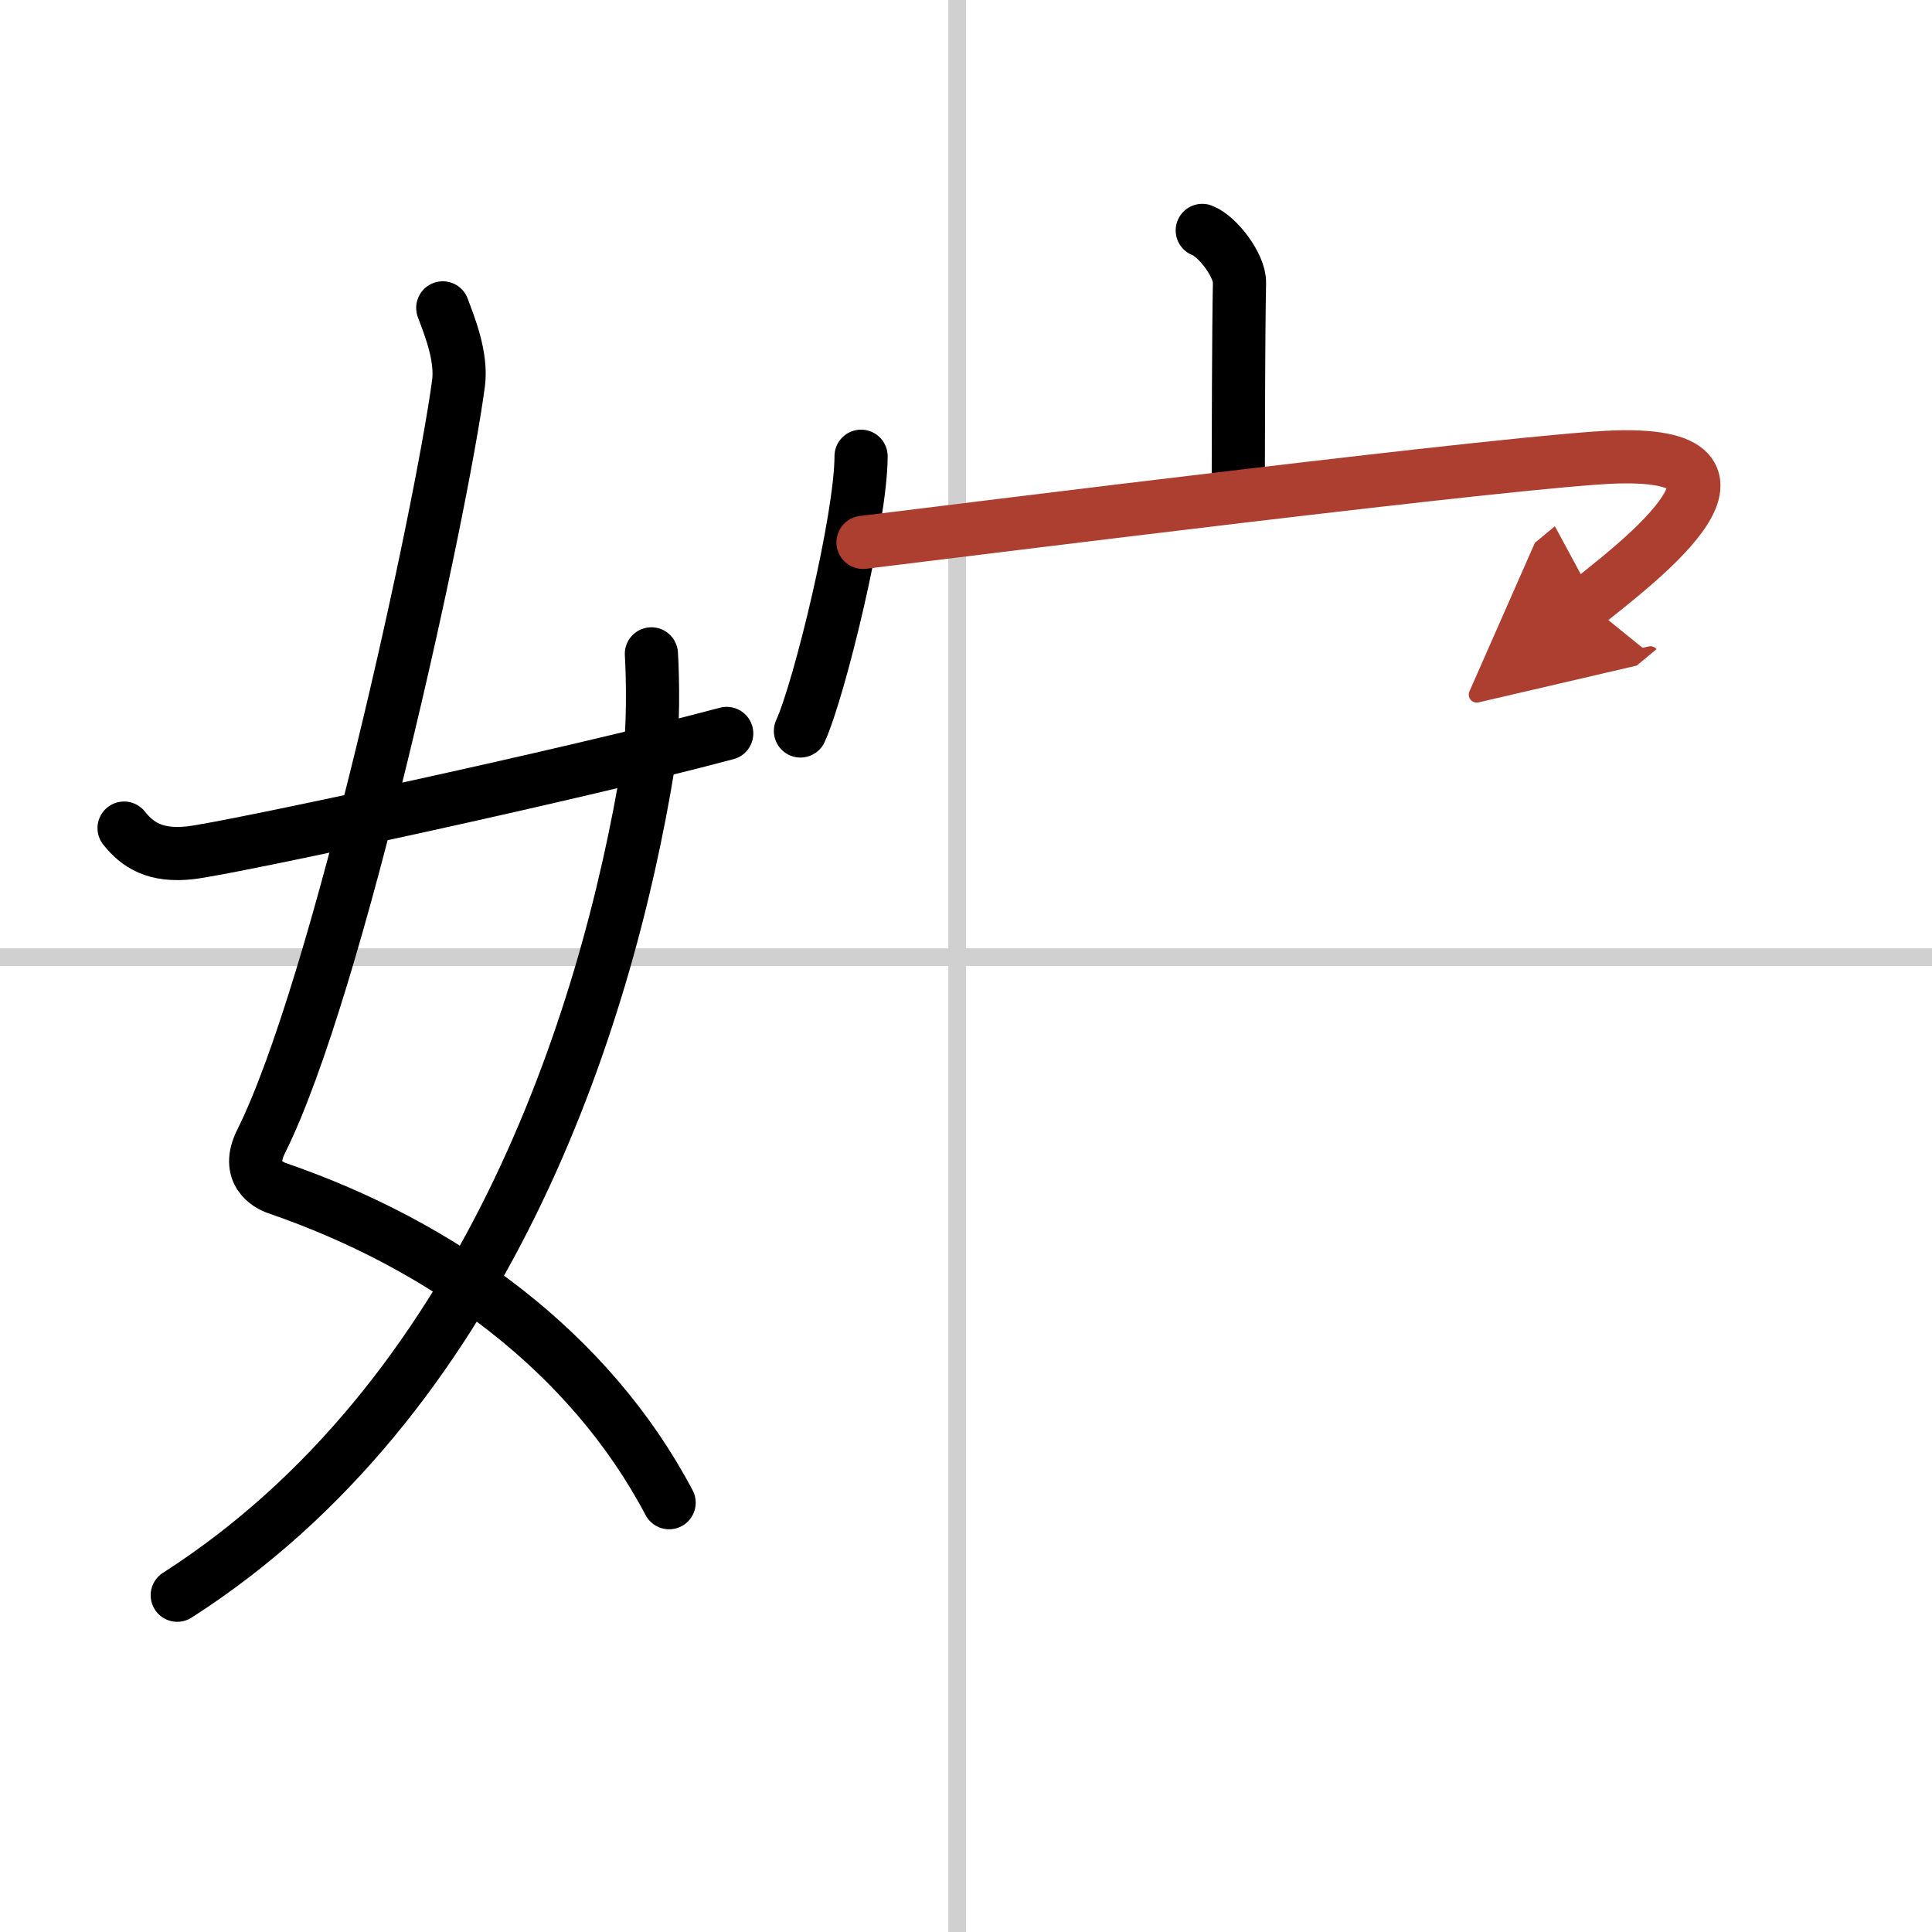
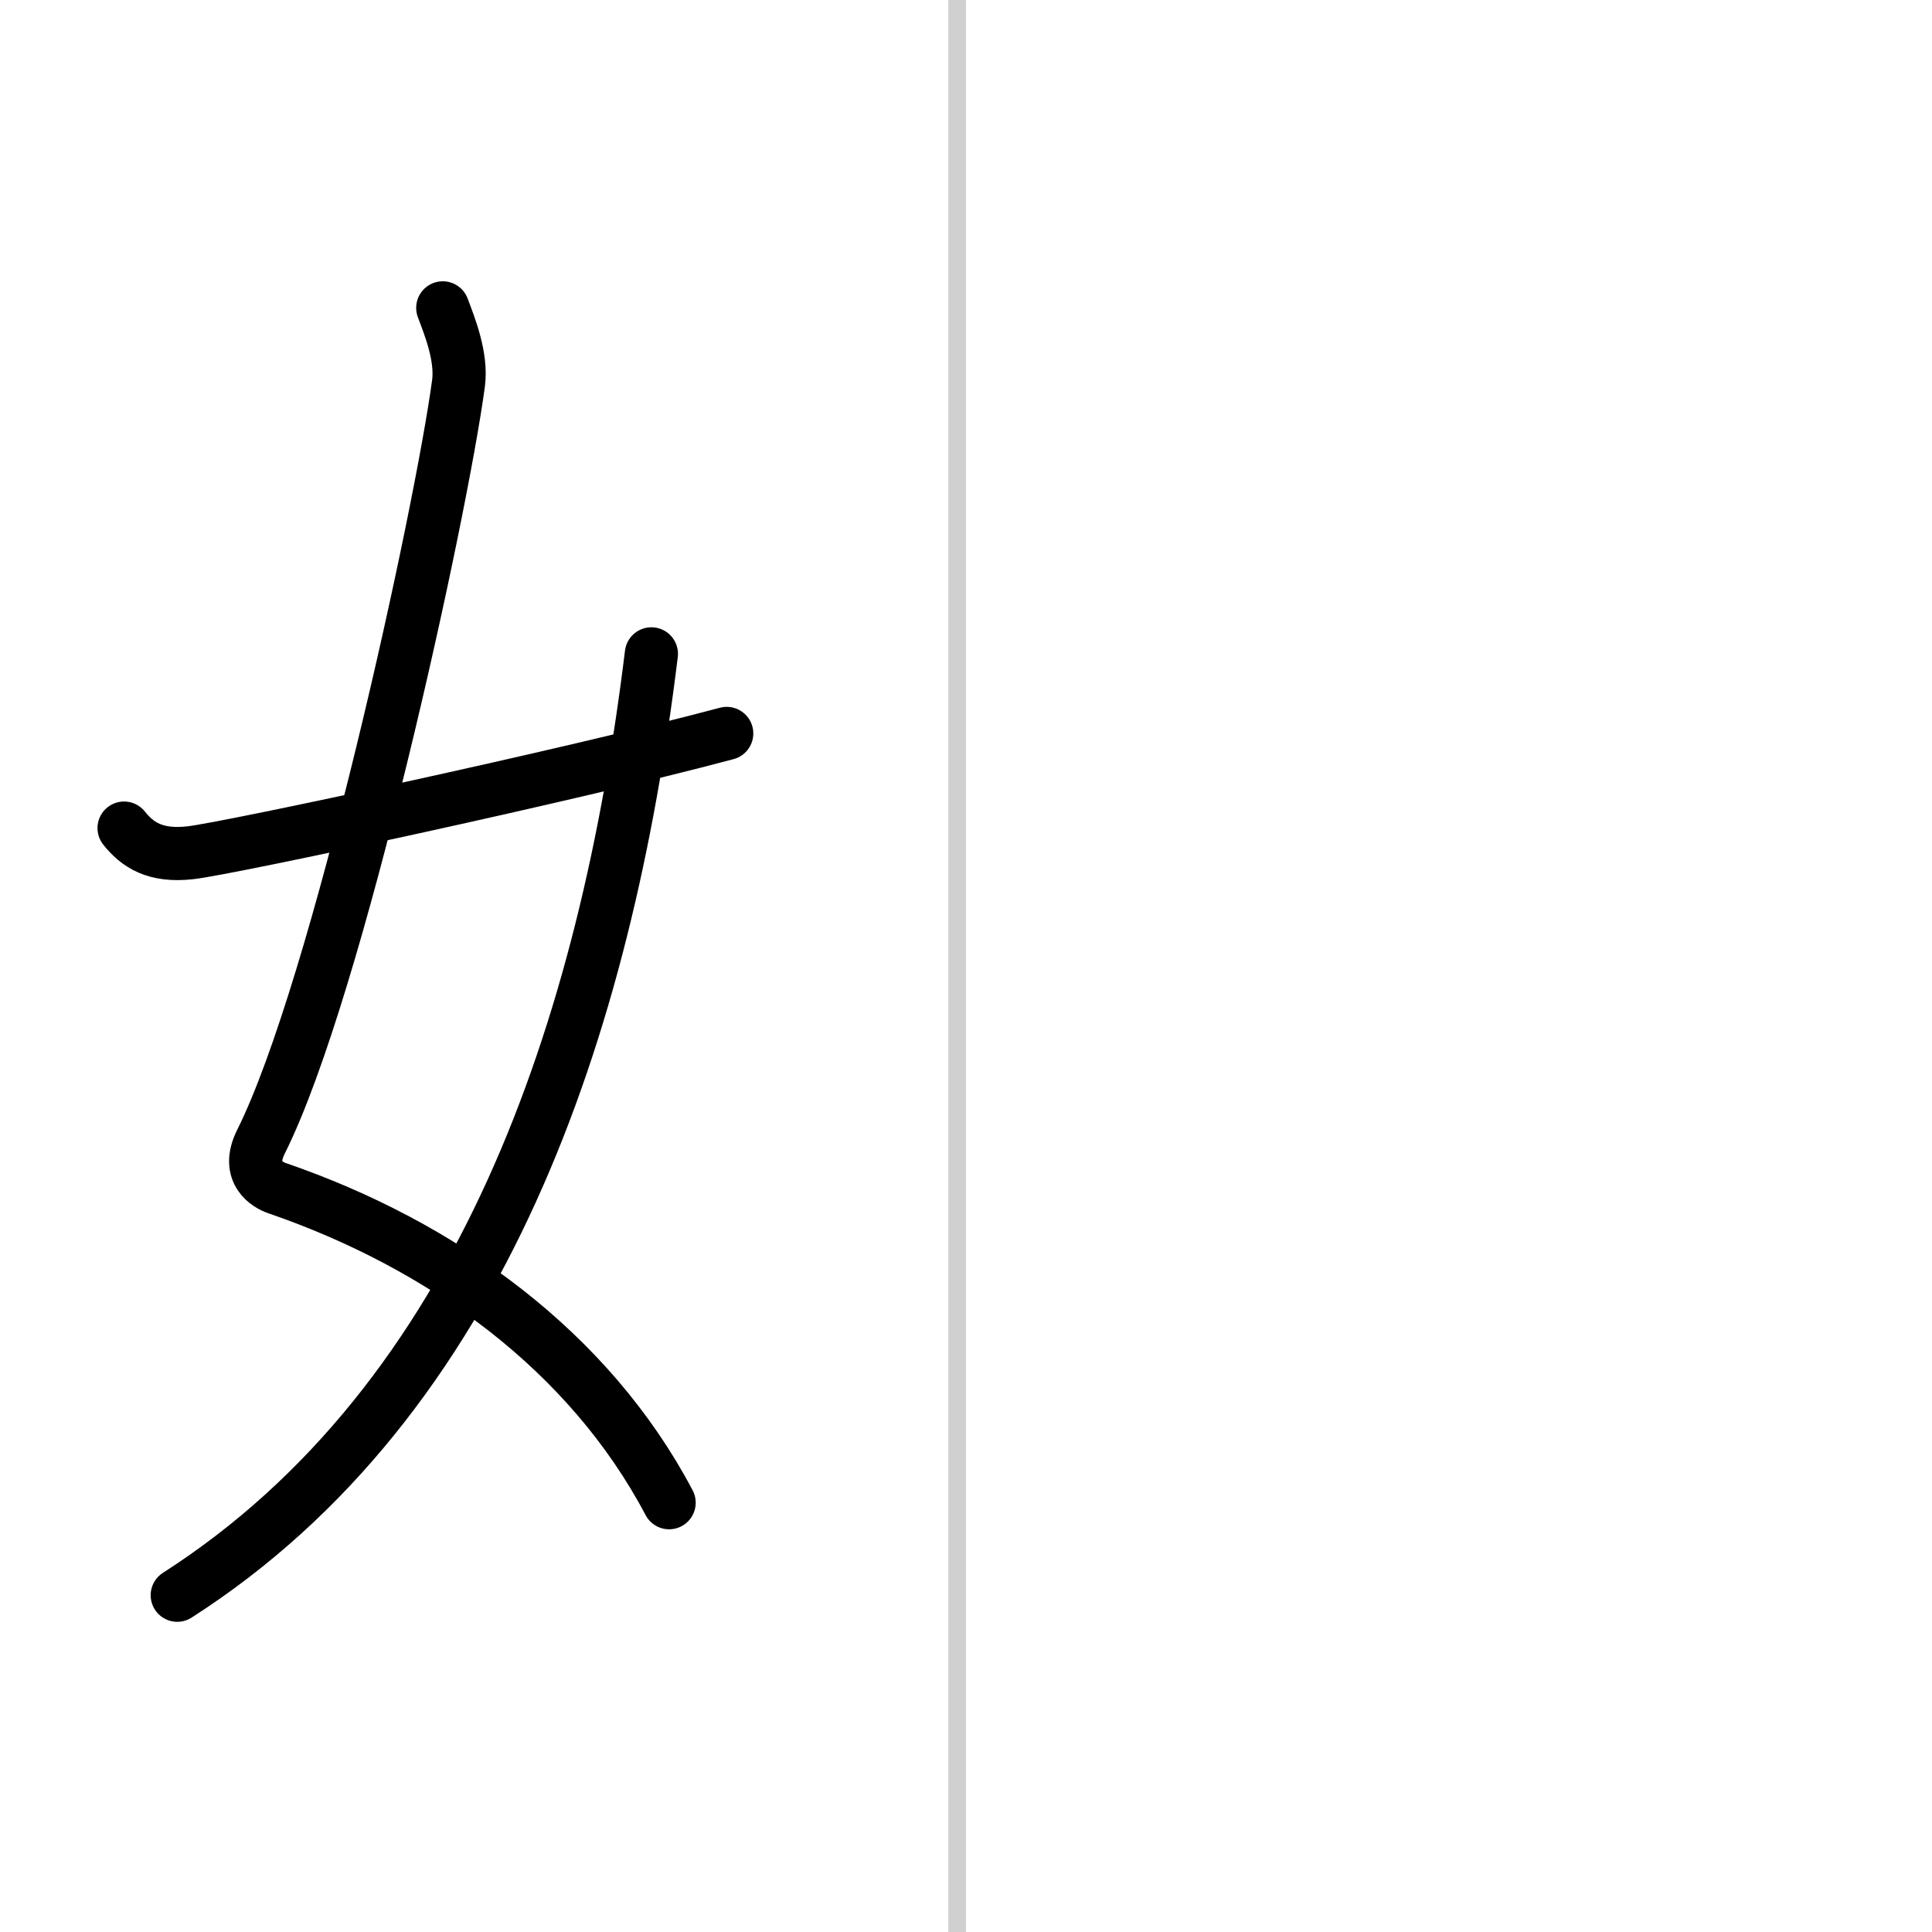
<svg xmlns="http://www.w3.org/2000/svg" width="400" height="400" viewBox="0 0 109 109">
  <defs>
    <marker id="a" markerWidth="4" orient="auto" refX="1" refY="5" viewBox="0 0 10 10">
-       <polyline points="0 0 10 5 0 10 1 5" fill="#ad3f31" stroke="#ad3f31" />
-     </marker>
+       </marker>
  </defs>
  <g fill="none" stroke="#000" stroke-linecap="round" stroke-linejoin="round" stroke-width="3">
    <rect width="100%" height="100%" fill="#fff" stroke="#fff" />
    <line x1="54" x2="54" y2="109" stroke="#d0d0d0" stroke-width="1" />
-     <line x2="109" y1="54" y2="54" stroke="#d0d0d0" stroke-width="1" />
    <path d="m24.98 17.37c0.39 1.04 1.08 2.74 0.89 4.24-0.99 7.39-6.82 34.15-11.14 42.79-0.89 1.77 0.4 2.46 0.89 2.63 9.38 3.22 17.63 9.22 22.13 17.75" />
-     <path d="M36.75,36.89c0.08,1.27,0.14,4.34-0.16,6.18C34.18,57.91,27.23,78.96,10,90" />
+     <path d="M36.75,36.89C34.18,57.91,27.23,78.96,10,90" />
    <path d="m7 46.72c0.75 0.94 1.75 1.62 3.75 1.39 2.15-0.24 21.34-4.35 30.25-6.73" />
-     <path d="m67.83 13c0.87 0.33 2.12 1.98 2.1 2.95-0.06 3.05-0.06 8.75-0.07 11.52" />
-     <path d="m48.58 25.74c0 3.51-2.35 13.16-3.42 15.5" />
-     <path d="m48.69 30.6c6.3-0.77 37.38-4.67 42.5-4.82 9.81-0.28 0.35 6.59-1.64 8.24" marker-end="url(#a)" stroke="#ad3f31" />
  </g>
</svg>